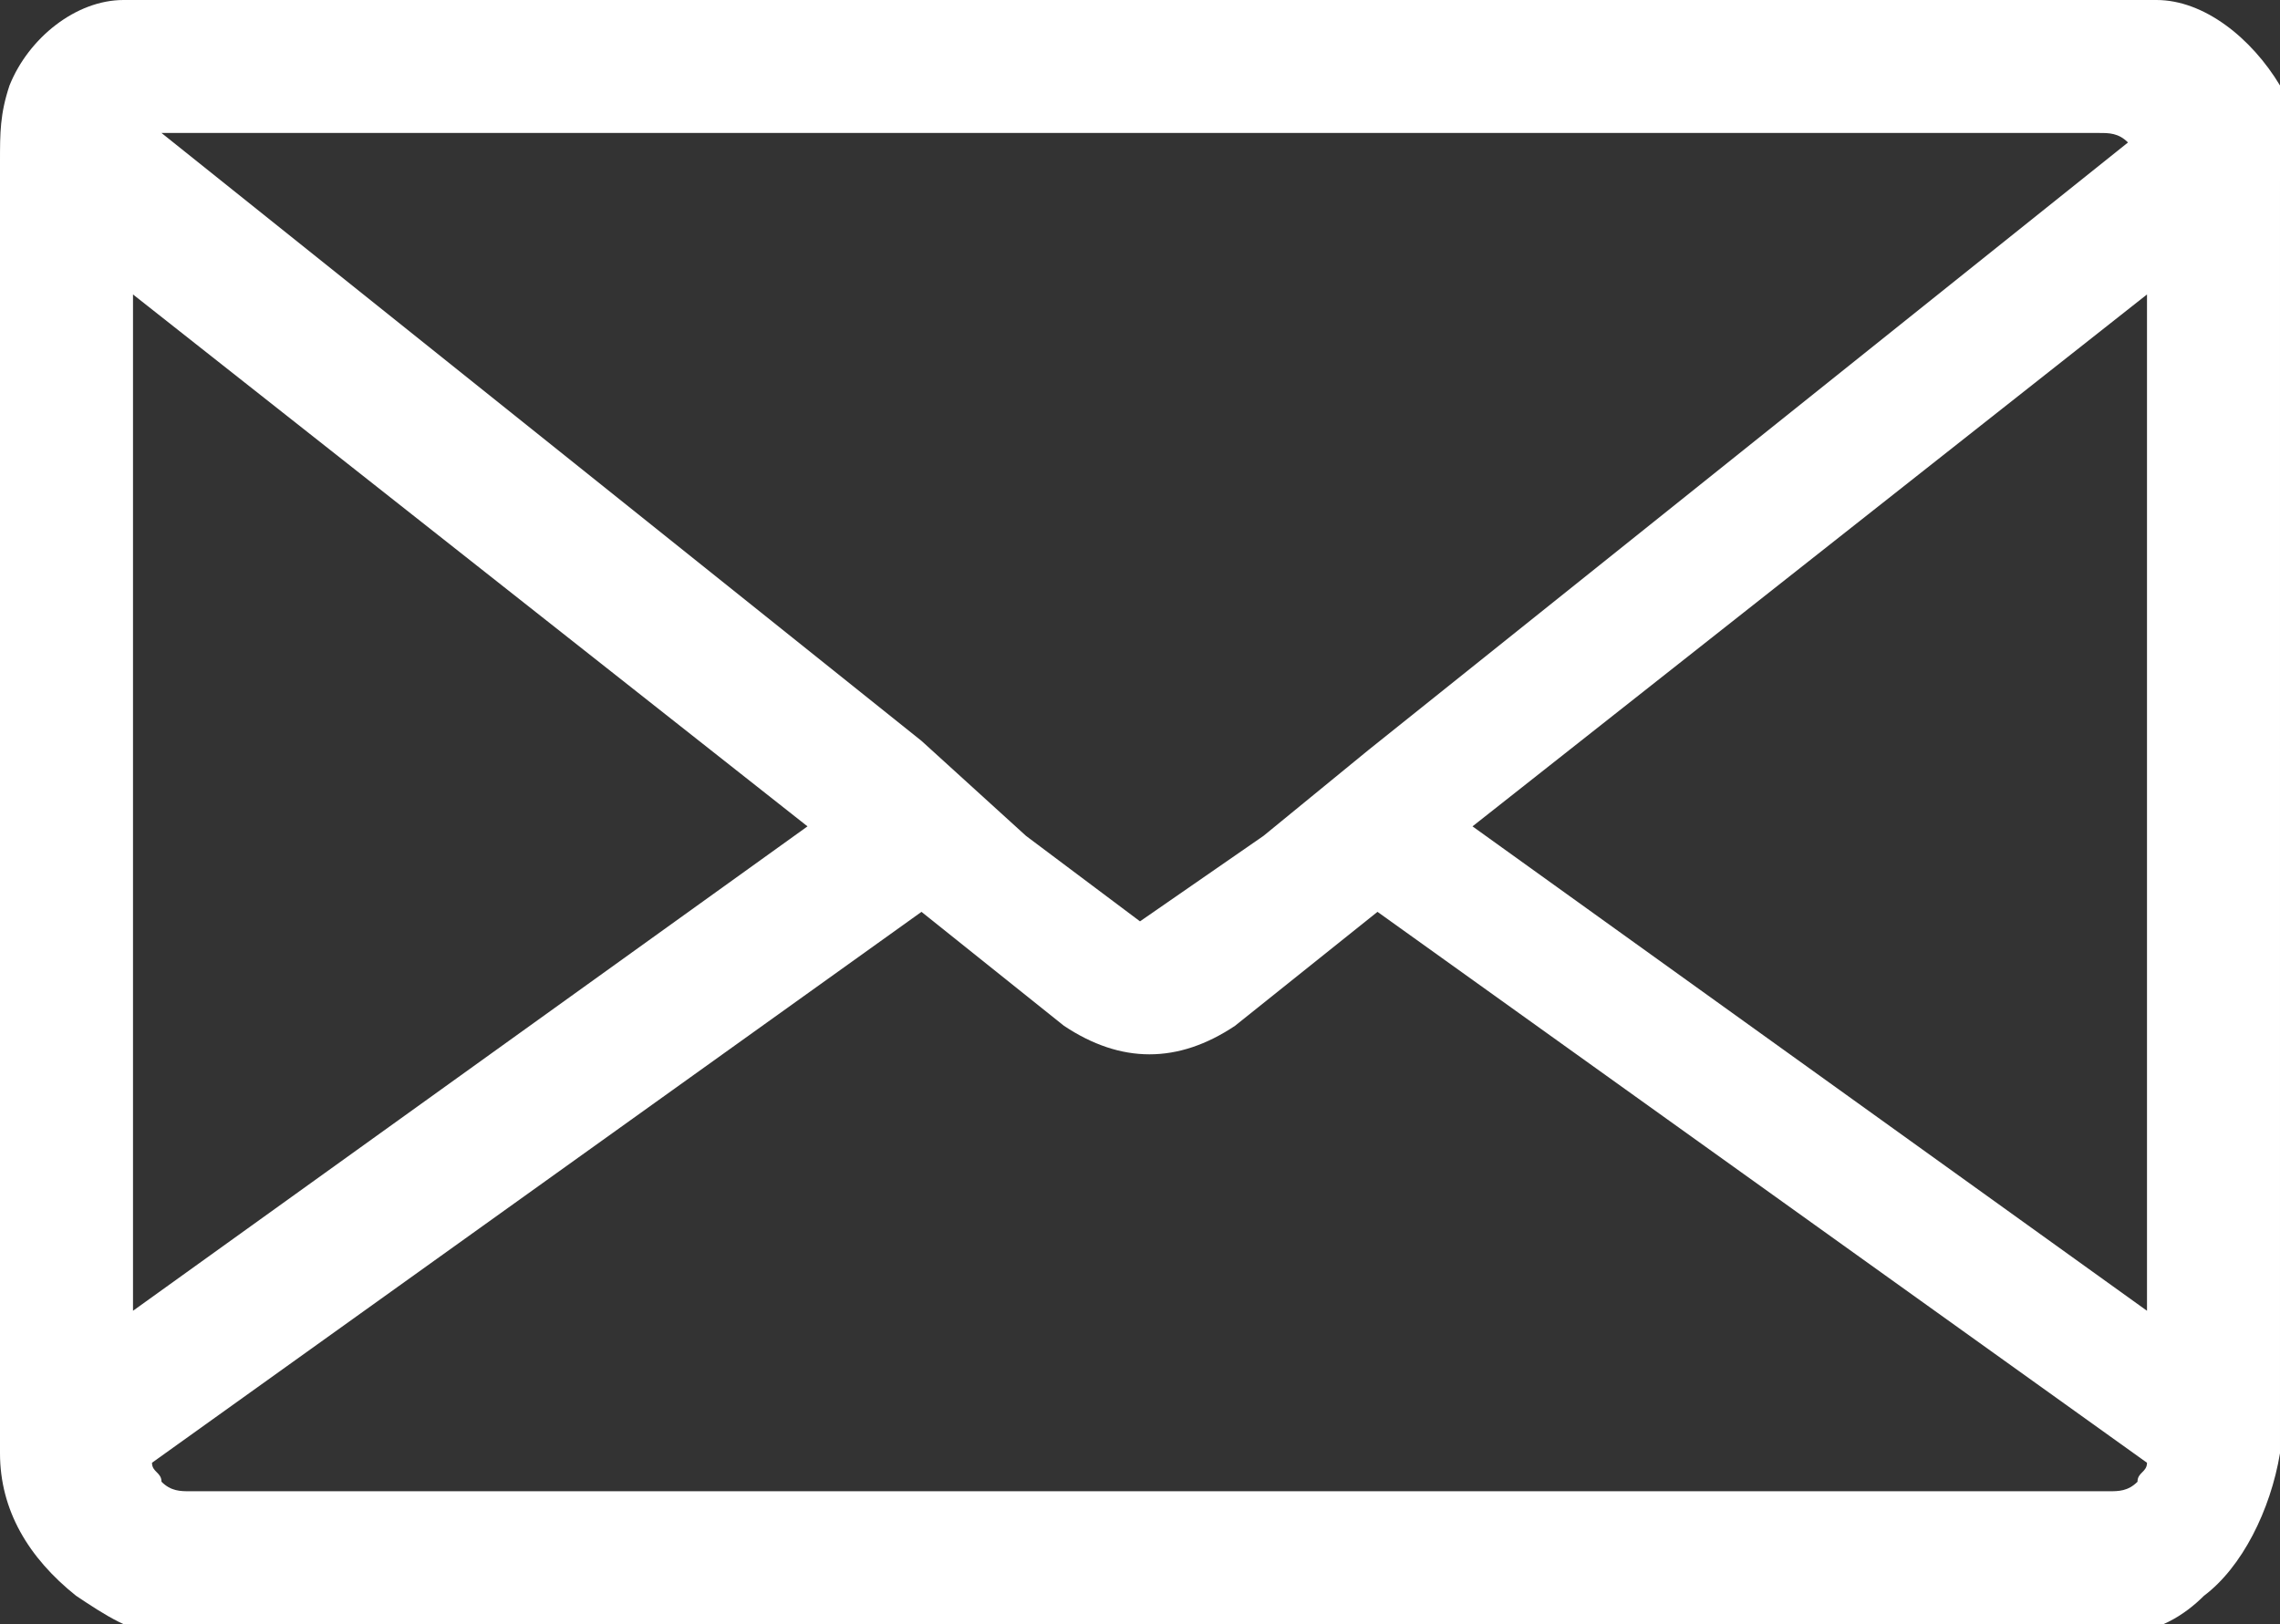
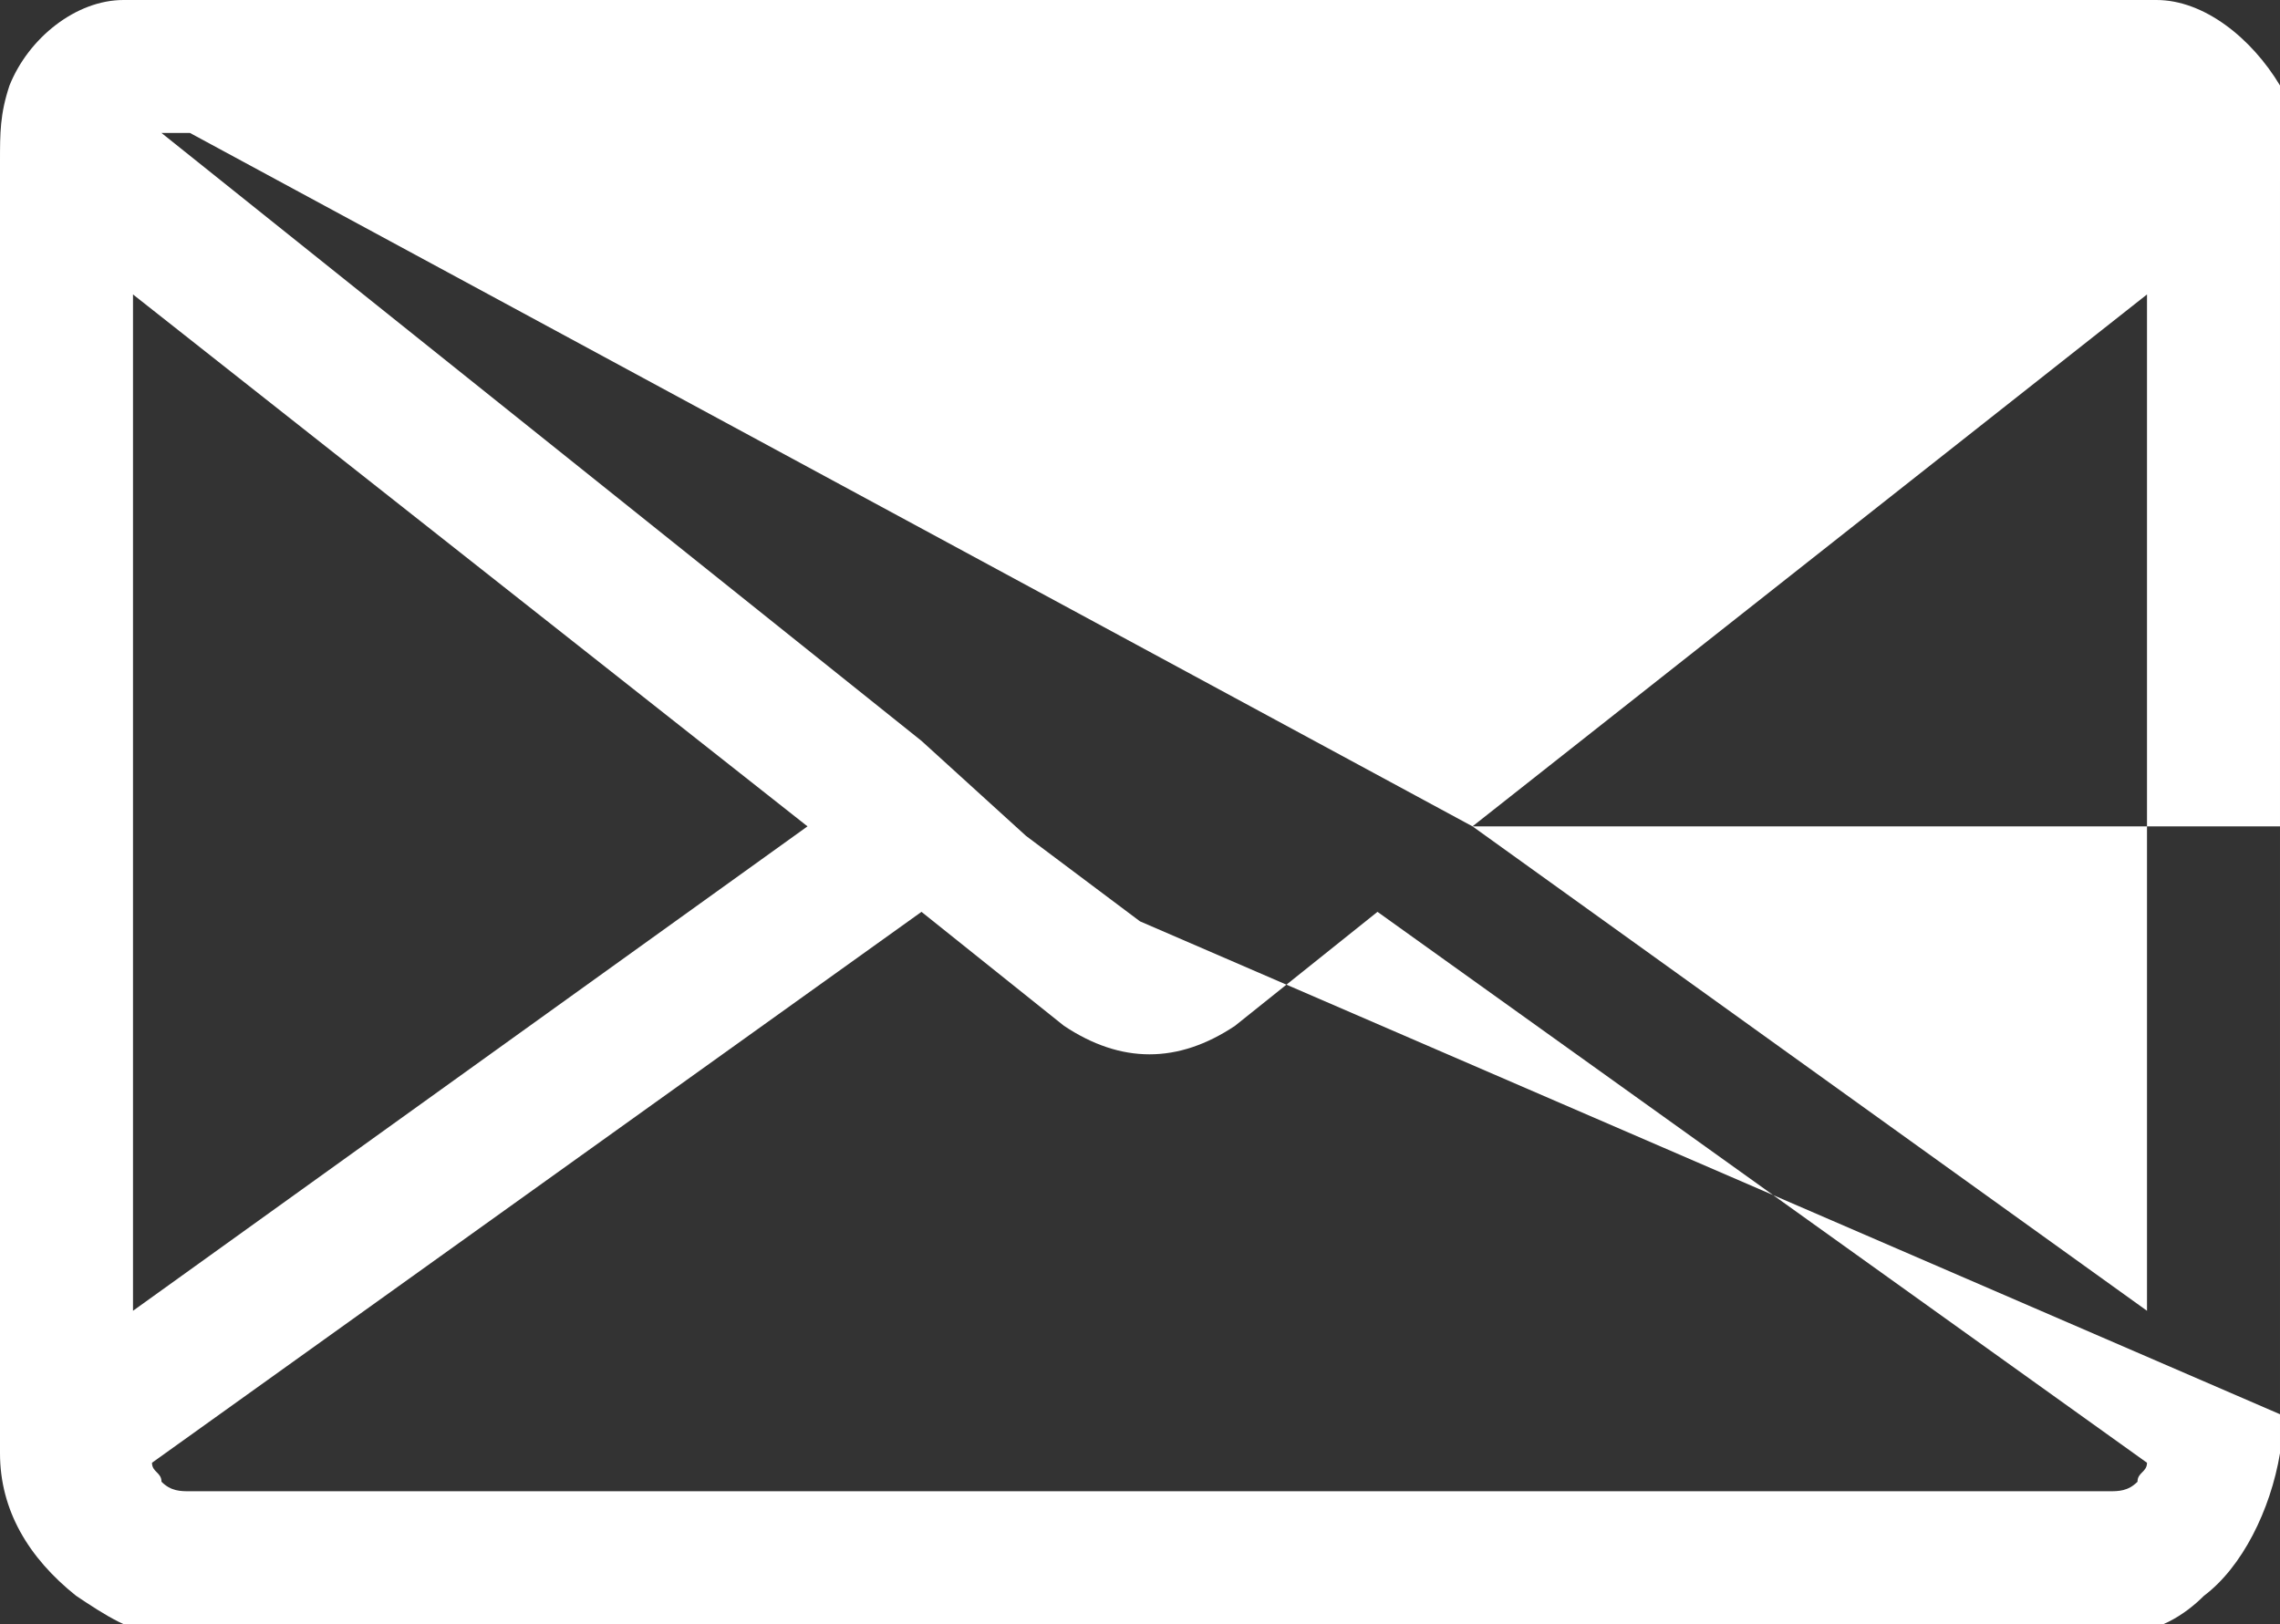
<svg xmlns="http://www.w3.org/2000/svg" version="1.1" id="Layer_2" x="0px" y="0px" viewBox="0 0 24 17.1" style="enable-background:new 0 0 24 17.1;" xml:space="preserve">
  <rect x="0" y="0" width="24" height="17.1" fill="#333333" stroke="none" />
  <style type="text/css">
	.st0{fill:#FFFFFF;}
</style>
-   <path class="st0" d="M24,1.6c0.1-0.2,0-0.5,0-0.7C23.7,0.4,23.2,0,22.7,0h-0.6H2H1.3C0.8,0,0.3,0.4,0.1,0.9C0,1.2,0,1.4,0,1.7  c0,0.1,0,0.2,0,0.3v13.2c0,0,0,0,0,0.1c0,0.6,0.3,1.1,0.8,1.5c0.3,0.2,0.6,0.4,0.9,0.4H2h20.1h0.2c0.4,0,0.7-0.2,0.9-0.4  c0.4-0.3,0.7-0.9,0.8-1.5c0,0,0,0,0-0.1V1.9C24,1.8,24,1.7,24,1.6z M15.5,8.7l7.1-5.6v10.7L15.5,8.7z M2,1.4h20.1  c0.1,0,0.2,0,0.3,0.1l-8,6.4l-1.1,0.9L12,9.7l-1.2-0.9L9.7,7.8l-8-6.4C1.7,1.4,1.8,1.4,2,1.4z M1.4,3.1l7.1,5.6l-7.1,5.1V3.1z   M2,15.7c-0.1,0-0.2,0-0.3-0.1c0-0.1-0.1-0.1-0.1-0.2l8.1-5.8l1.5,1.2c0.3,0.2,0.6,0.3,0.9,0.3c0.3,0,0.6-0.1,0.9-0.3l1.5-1.2  l8.1,5.8c0,0.1-0.1,0.1-0.1,0.2c-0.1,0.1-0.2,0.1-0.3,0.1H2z" />
+   <path class="st0" d="M24,1.6c0.1-0.2,0-0.5,0-0.7C23.7,0.4,23.2,0,22.7,0h-0.6H2H1.3C0.8,0,0.3,0.4,0.1,0.9C0,1.2,0,1.4,0,1.7  c0,0.1,0,0.2,0,0.3v13.2c0,0,0,0,0,0.1c0,0.6,0.3,1.1,0.8,1.5c0.3,0.2,0.6,0.4,0.9,0.4H2h20.1h0.2c0.4,0,0.7-0.2,0.9-0.4  c0.4-0.3,0.7-0.9,0.8-1.5c0,0,0,0,0-0.1V1.9C24,1.8,24,1.7,24,1.6z M15.5,8.7l7.1-5.6v10.7L15.5,8.7z h20.1  c0.1,0,0.2,0,0.3,0.1l-8,6.4l-1.1,0.9L12,9.7l-1.2-0.9L9.7,7.8l-8-6.4C1.7,1.4,1.8,1.4,2,1.4z M1.4,3.1l7.1,5.6l-7.1,5.1V3.1z   M2,15.7c-0.1,0-0.2,0-0.3-0.1c0-0.1-0.1-0.1-0.1-0.2l8.1-5.8l1.5,1.2c0.3,0.2,0.6,0.3,0.9,0.3c0.3,0,0.6-0.1,0.9-0.3l1.5-1.2  l8.1,5.8c0,0.1-0.1,0.1-0.1,0.2c-0.1,0.1-0.2,0.1-0.3,0.1H2z" />
</svg>